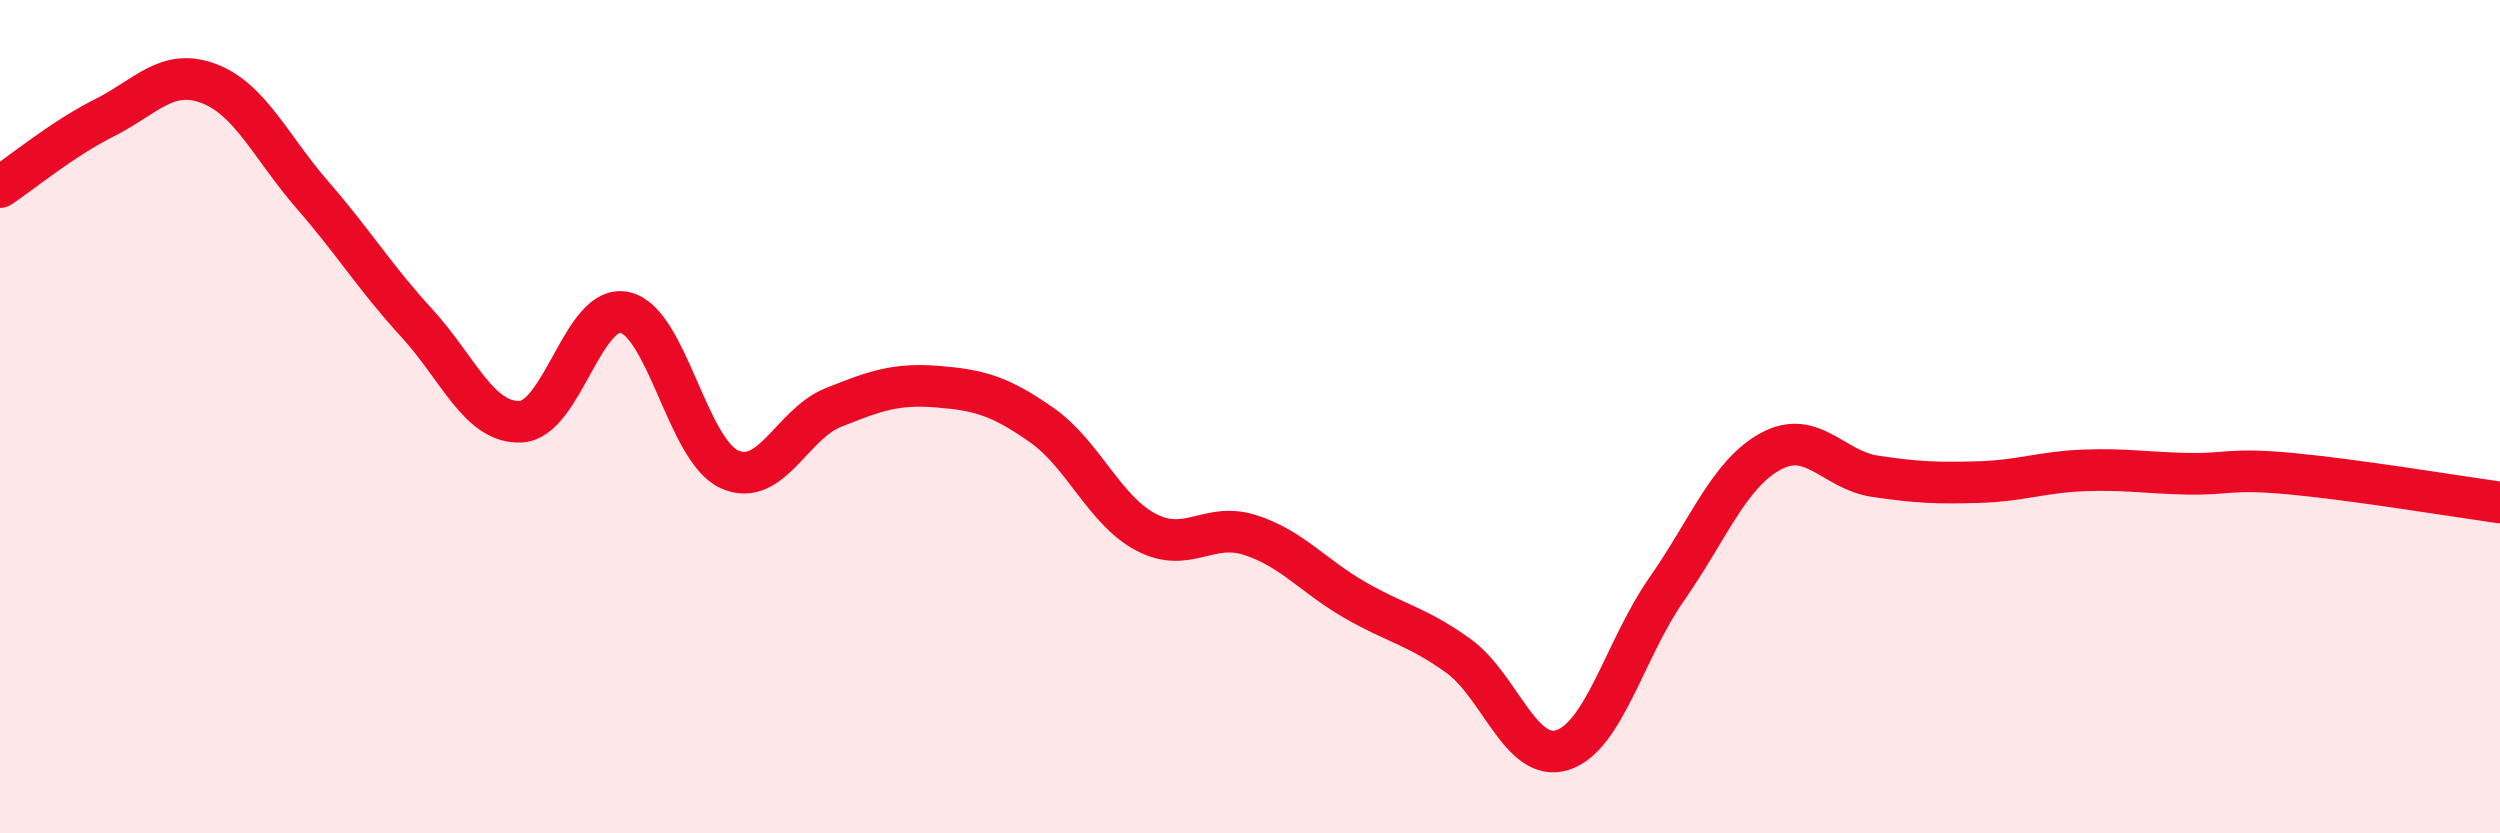
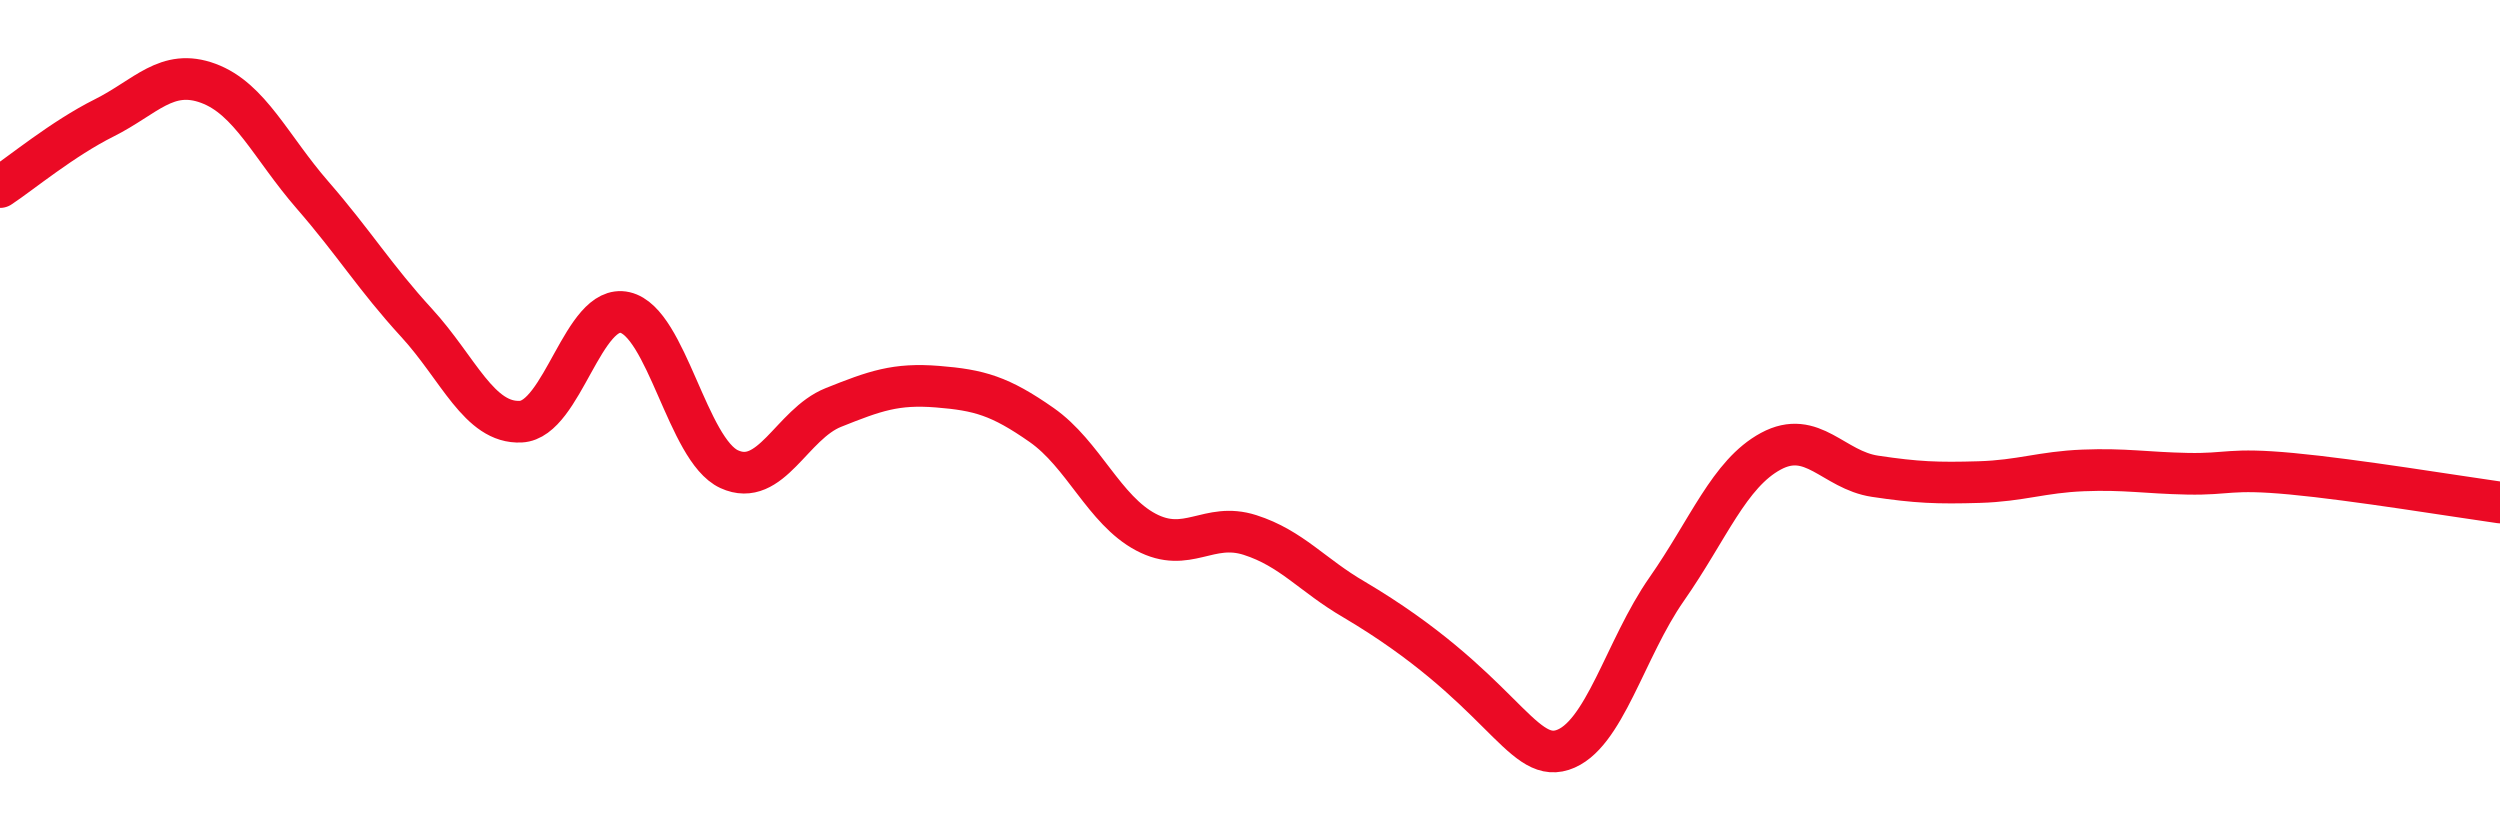
<svg xmlns="http://www.w3.org/2000/svg" width="60" height="20" viewBox="0 0 60 20">
-   <path d="M 0,4.49 C 0.5,4.16 1.5,3.33 2.5,2.83 C 3.5,2.33 4,1.63 5,2 C 6,2.37 6.5,3.53 7.5,4.68 C 8.5,5.83 9,6.66 10,7.75 C 11,8.84 11.5,10.17 12.5,10.12 C 13.5,10.07 14,7.27 15,7.5 C 16,7.73 16.5,10.8 17.5,11.26 C 18.5,11.72 19,10.18 20,9.78 C 21,9.38 21.5,9.2 22.5,9.28 C 23.5,9.36 24,9.5 25,10.2 C 26,10.9 26.5,12.24 27.5,12.77 C 28.5,13.3 29,12.52 30,12.84 C 31,13.16 31.5,13.81 32.5,14.39 C 33.5,14.97 34,15.02 35,15.74 C 36,16.46 36.5,18.32 37.5,18 C 38.5,17.68 39,15.57 40,14.14 C 41,12.71 41.5,11.37 42.5,10.83 C 43.5,10.29 44,11.28 45,11.43 C 46,11.58 46.5,11.6 47.5,11.57 C 48.5,11.54 49,11.33 50,11.29 C 51,11.25 51.5,11.35 52.5,11.37 C 53.5,11.39 53.5,11.23 55,11.37 C 56.5,11.51 59,11.92 60,12.06L60 20L0 20Z" fill="#EB0A25" opacity="0.1" stroke-linecap="round" stroke-linejoin="round" />
-   <path d="M 0,4.49 C 0.5,4.16 1.5,3.33 2.5,2.83 C 3.5,2.33 4,1.63 5,2 C 6,2.37 6.5,3.53 7.5,4.68 C 8.5,5.83 9,6.66 10,7.75 C 11,8.84 11.5,10.17 12.5,10.12 C 13.5,10.07 14,7.27 15,7.5 C 16,7.73 16.5,10.8 17.5,11.26 C 18.5,11.72 19,10.18 20,9.78 C 21,9.38 21.5,9.2 22.5,9.28 C 23.5,9.36 24,9.5 25,10.2 C 26,10.9 26.5,12.24 27.5,12.77 C 28.5,13.3 29,12.52 30,12.84 C 31,13.16 31.5,13.81 32.5,14.39 C 33.5,14.97 34,15.02 35,15.74 C 36,16.46 36.5,18.32 37.5,18 C 38.5,17.68 39,15.57 40,14.14 C 41,12.71 41.5,11.37 42.5,10.83 C 43.5,10.29 44,11.28 45,11.43 C 46,11.58 46.5,11.6 47.5,11.57 C 48.5,11.54 49,11.33 50,11.29 C 51,11.25 51.5,11.35 52.5,11.37 C 53.5,11.39 53.5,11.23 55,11.37 C 56.5,11.51 59,11.92 60,12.06" stroke="#EB0A25" stroke-width="1" fill="none" stroke-linecap="round" stroke-linejoin="round" />
+   <path d="M 0,4.49 C 0.5,4.16 1.5,3.33 2.5,2.83 C 3.5,2.33 4,1.63 5,2 C 6,2.37 6.5,3.53 7.5,4.68 C 8.5,5.83 9,6.66 10,7.75 C 11,8.84 11.5,10.17 12.5,10.12 C 13.5,10.07 14,7.27 15,7.5 C 16,7.73 16.5,10.8 17.5,11.26 C 18.5,11.72 19,10.18 20,9.78 C 21,9.38 21.5,9.2 22.5,9.28 C 23.5,9.36 24,9.5 25,10.2 C 26,10.9 26.5,12.24 27.5,12.77 C 28.5,13.3 29,12.52 30,12.84 C 31,13.16 31.5,13.81 32.5,14.39 C 36,16.46 36.5,18.32 37.5,18 C 38.5,17.68 39,15.57 40,14.14 C 41,12.71 41.5,11.37 42.5,10.83 C 43.5,10.29 44,11.28 45,11.43 C 46,11.58 46.5,11.6 47.5,11.57 C 48.5,11.54 49,11.33 50,11.29 C 51,11.25 51.5,11.35 52.5,11.37 C 53.5,11.39 53.5,11.23 55,11.37 C 56.5,11.51 59,11.92 60,12.06" stroke="#EB0A25" stroke-width="1" fill="none" stroke-linecap="round" stroke-linejoin="round" />
</svg>